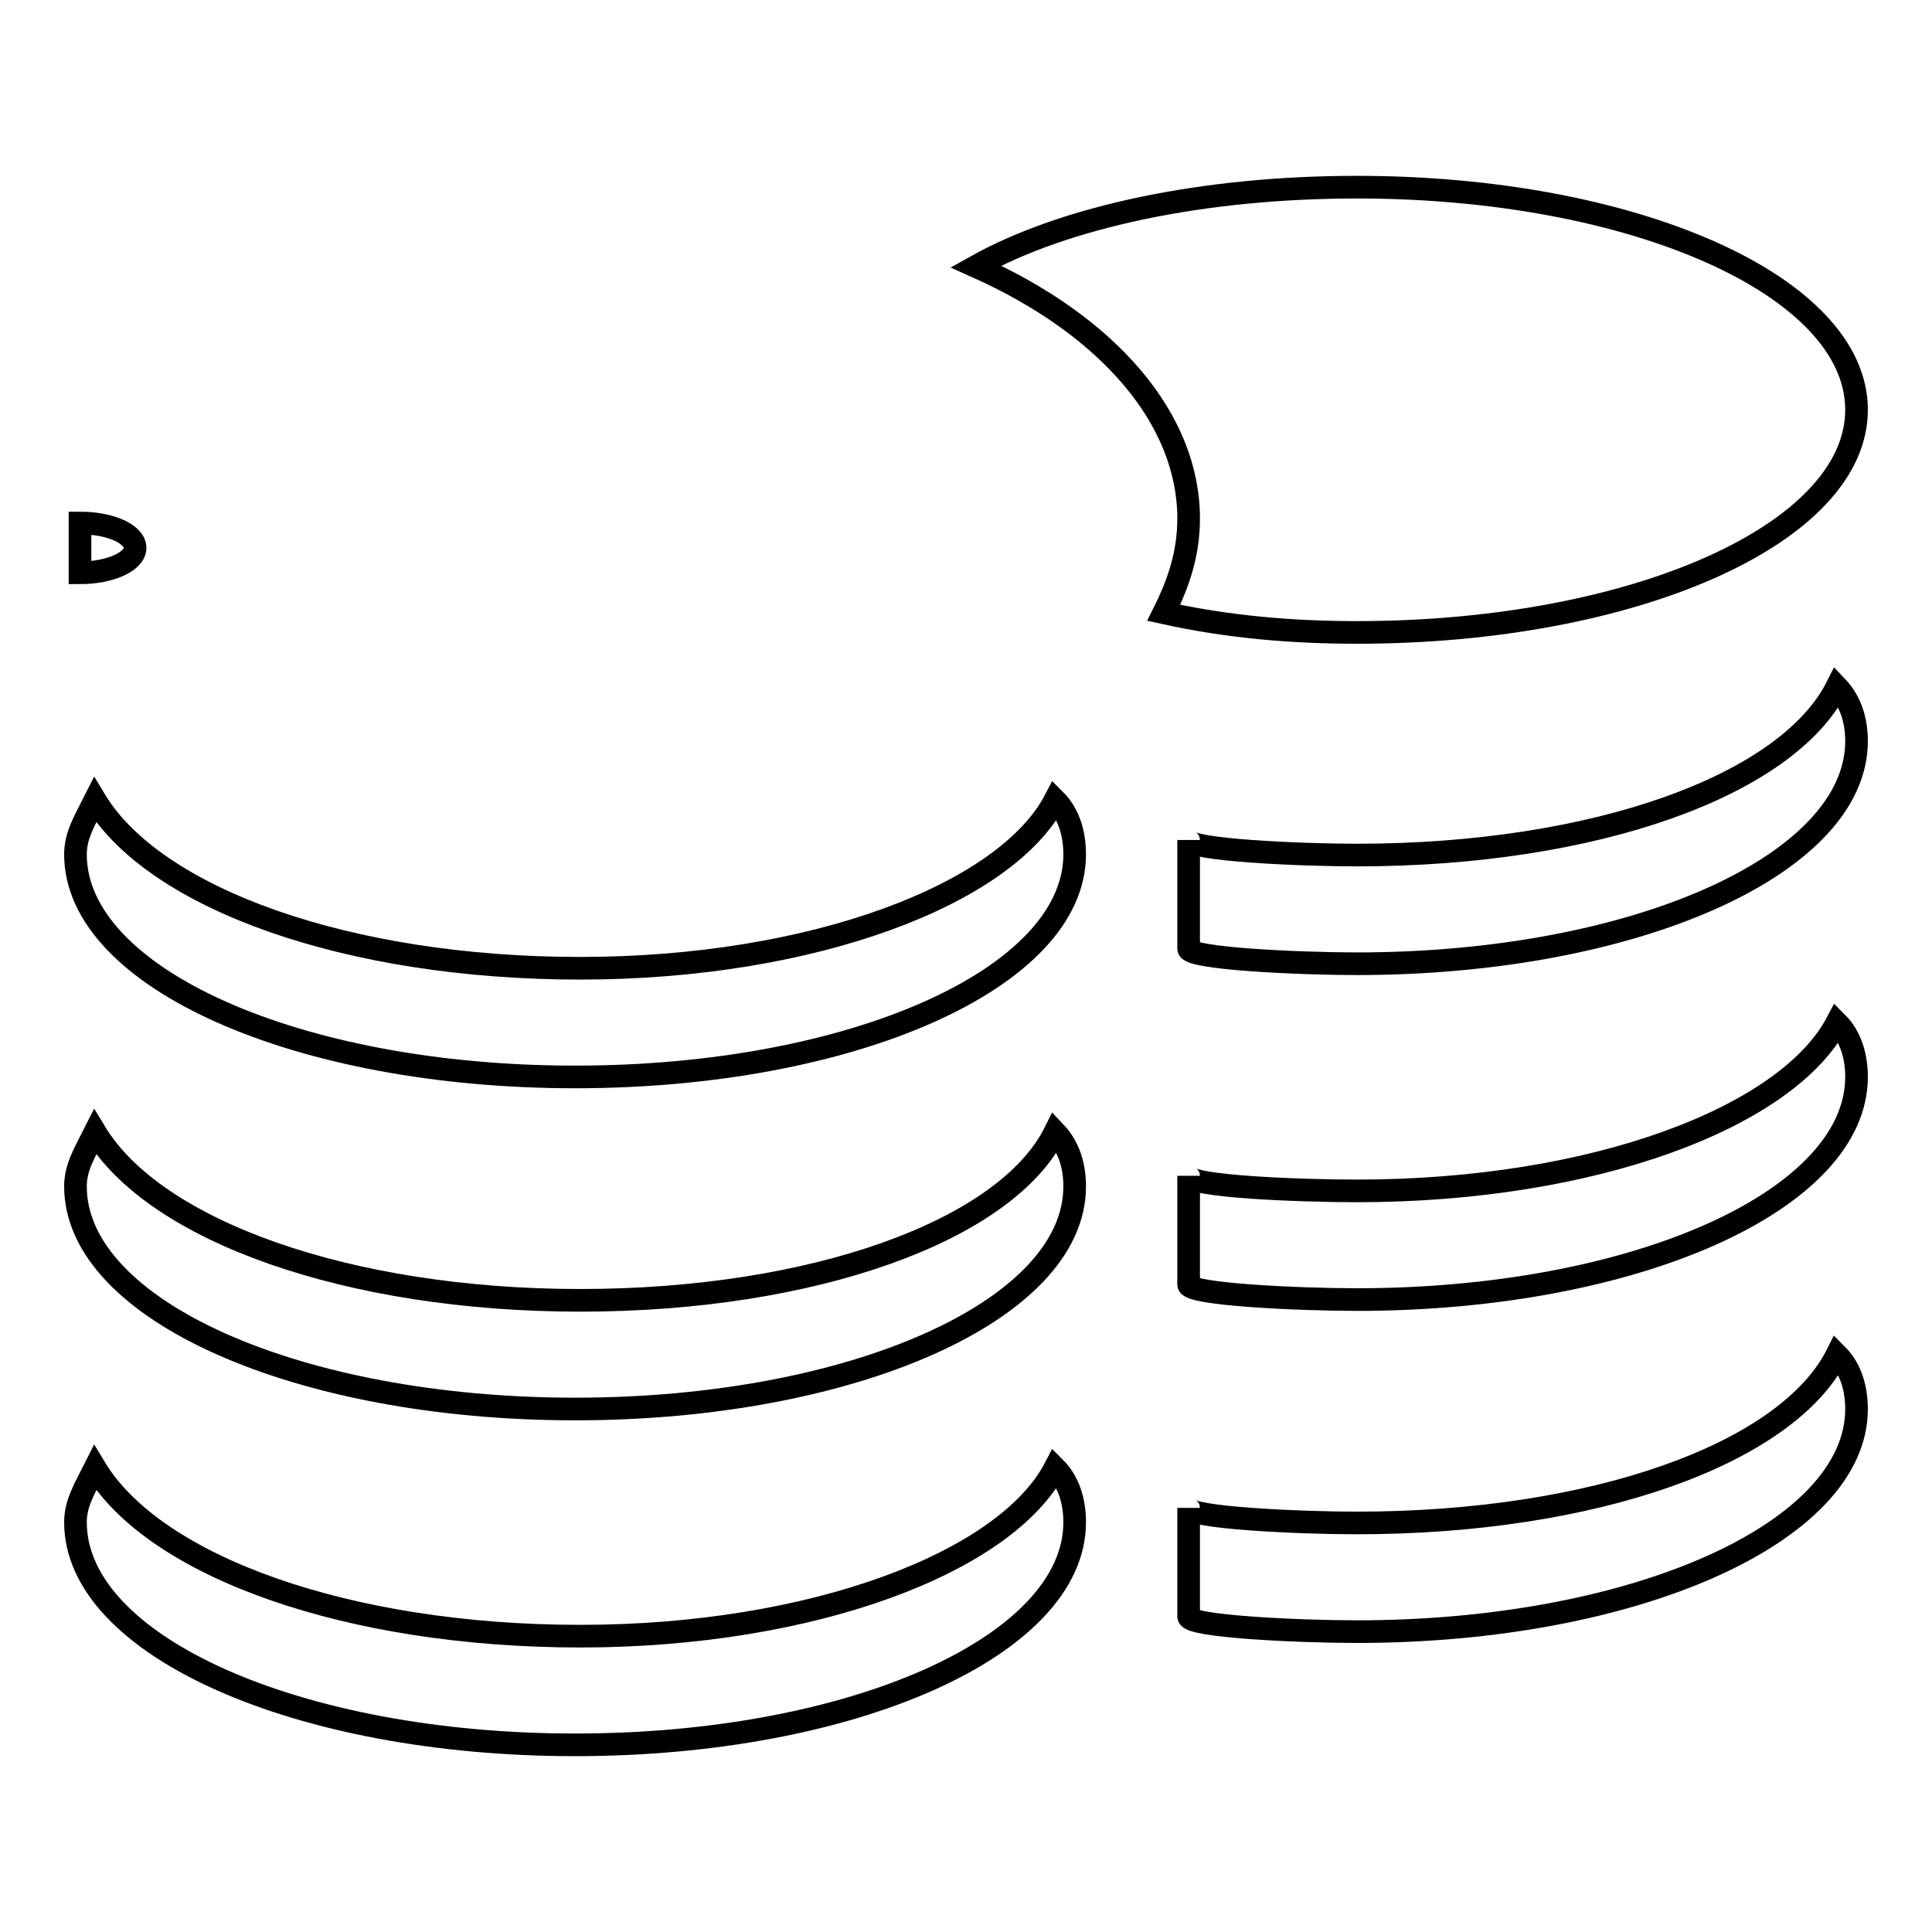
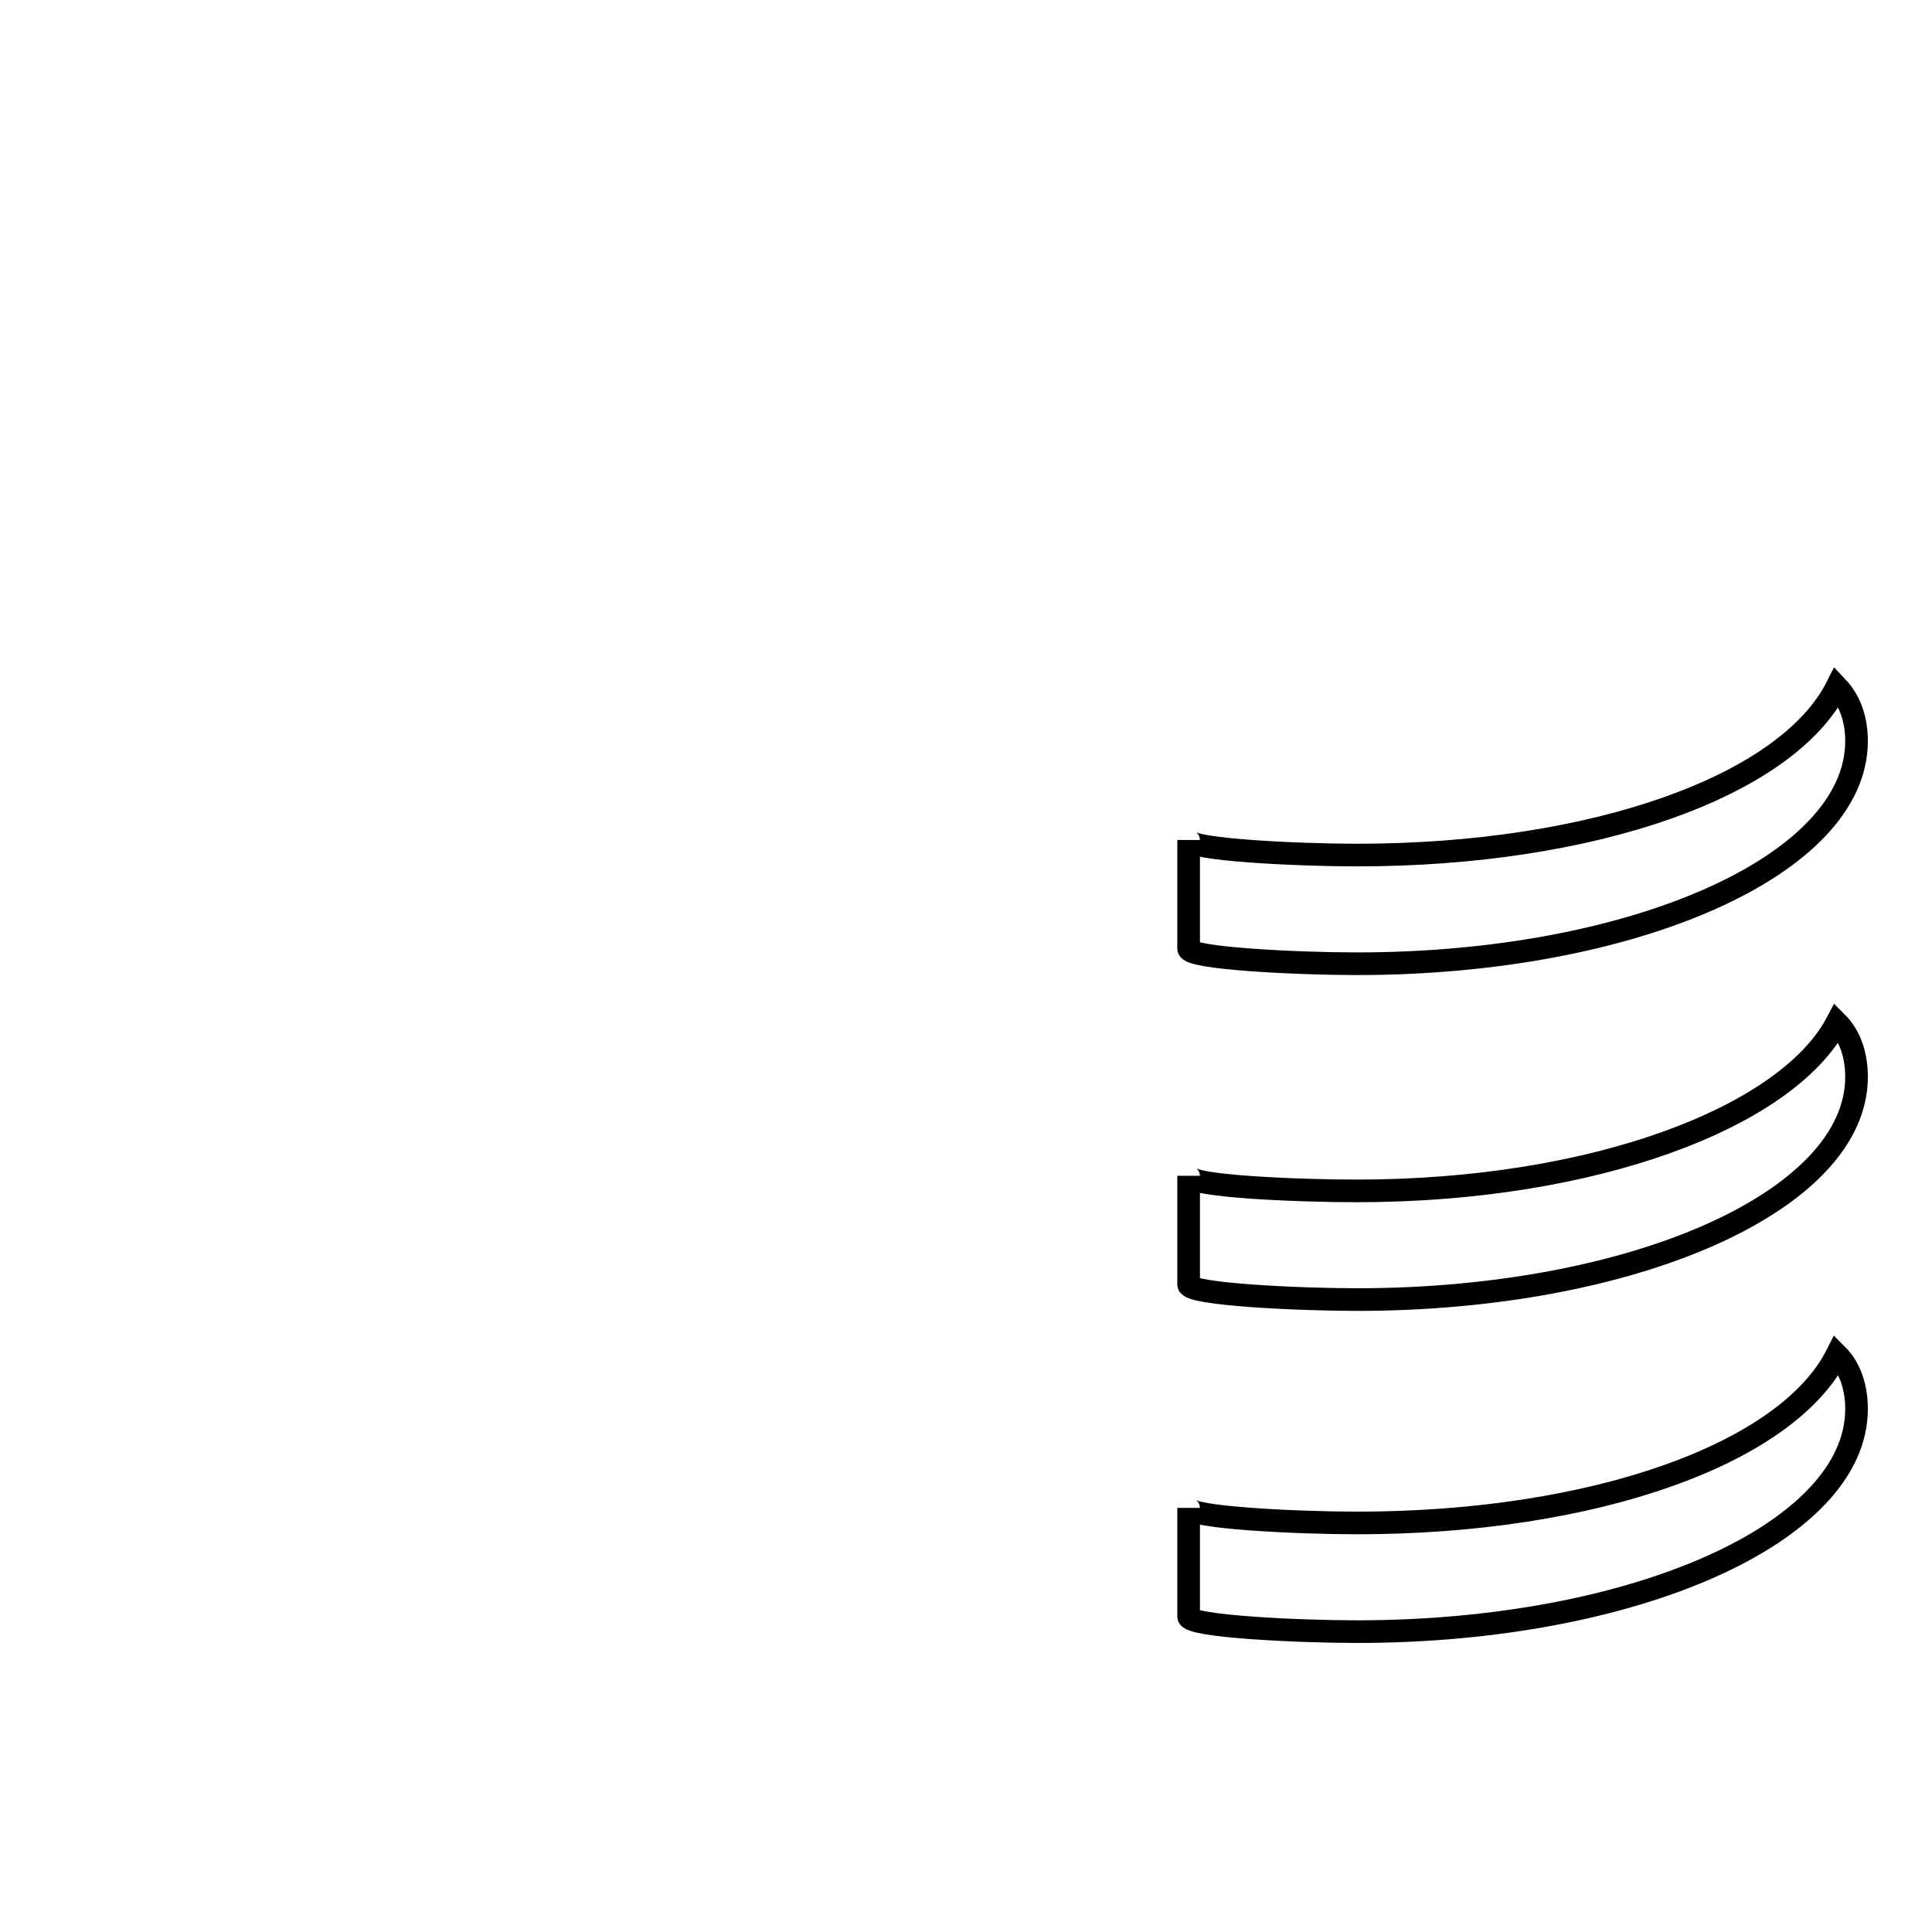
<svg xmlns="http://www.w3.org/2000/svg" version="1.1" x="0px" y="0px" viewBox="0 0 256 256" enable-background="new 0 0 256 256" xml:space="preserve">
  <g>
    <g>
-       <path stroke-width="3" fill-opacity="0" stroke="#000000" d="M10.6,69.3c4.1,0,7.3,1.5,7.3,3.3c0,1.8-3.3,3.3-7.3,3.3V69.3z" />
-       <path stroke-width="3" fill-opacity="0" stroke="#000000" d="M76.9,128.3c-30.8,0-56.4-9.2-64.3-22.3c-1.3,2.6-2.6,4.6-2.6,7.2c0,16.4,29.5,29.5,66.2,29.5c36.7,0,66.2-13.1,66.2-29.5c0-2.6-0.7-5.3-2.6-7.2C133.3,118.5,107.7,128.3,76.9,128.3z" />
-       <path stroke-width="3" fill-opacity="0" stroke="#000000" d="M76.9,172.3c-30.8,0-56.4-9.2-64.3-22.3c-1.3,2.6-2.6,4.6-2.6,7.2c0,16.4,29.5,29.5,66.2,29.5c36.7,0,66.2-13.1,66.2-29.5c0-2.6-0.7-5.2-2.6-7.2C133.3,163.1,107.7,172.3,76.9,172.3z" />
      <path stroke-width="3" fill-opacity="0" stroke="#000000" d="M179.8,157.8c-7.9,0-22.3-0.6-22.3-2v14.4c0,1.3,14.4,2,22.3,2c36.7,0,66.2-13.1,66.2-29.5c0-2.6-0.7-5.3-2.6-7.2C236.8,148,211.3,157.8,179.8,157.8z" />
-       <path stroke-width="3" fill-opacity="0" stroke="#000000" d="M76.9,216.8c-30.8,0-56.4-9.2-64.3-22.3c-1.3,2.6-2.6,4.6-2.6,7.2c0,16.4,29.5,29.5,66.2,29.5c36.7,0,66.2-13.1,66.2-29.5c0-2.6-0.7-5.3-2.6-7.2C133.3,207,107.7,216.8,76.9,216.8z" />
      <path stroke-width="3" fill-opacity="0" stroke="#000000" d="M179.8,201.8c-7.9,0-22.3-0.7-22.3-2v14.4c0,1.3,14.4,2,22.3,2c36.7,0,66.2-13.1,66.2-29.5c0-2.6-0.7-5.3-2.6-7.2C236.8,192.6,211.3,201.8,179.8,201.8z" />
      <path stroke-width="3" fill-opacity="0" stroke="#000000" d="M179.8,113.3c-7.9,0-22.3-0.7-22.3-2v14.4c0,1.3,14.4,2,22.3,2c36.7,0,66.2-13.1,66.2-29.5c0-2.6-0.7-5.2-2.6-7.2C236.8,104.1,211.3,113.3,179.8,113.3z" />
-       <path stroke-width="3" fill-opacity="0" stroke="#000000" d="M179.8,83.8c36.7,0,66.2-13.1,66.2-29.5s-29.5-29.5-66.2-29.5c-20.3,0-38.7,3.9-50.5,10.5c17.7,7.9,28.2,20.3,28.2,33.4c0,4.6-1.3,8.5-3.3,12.5C162.8,83.1,171.3,83.8,179.8,83.8z" />
    </g>
  </g>
</svg>